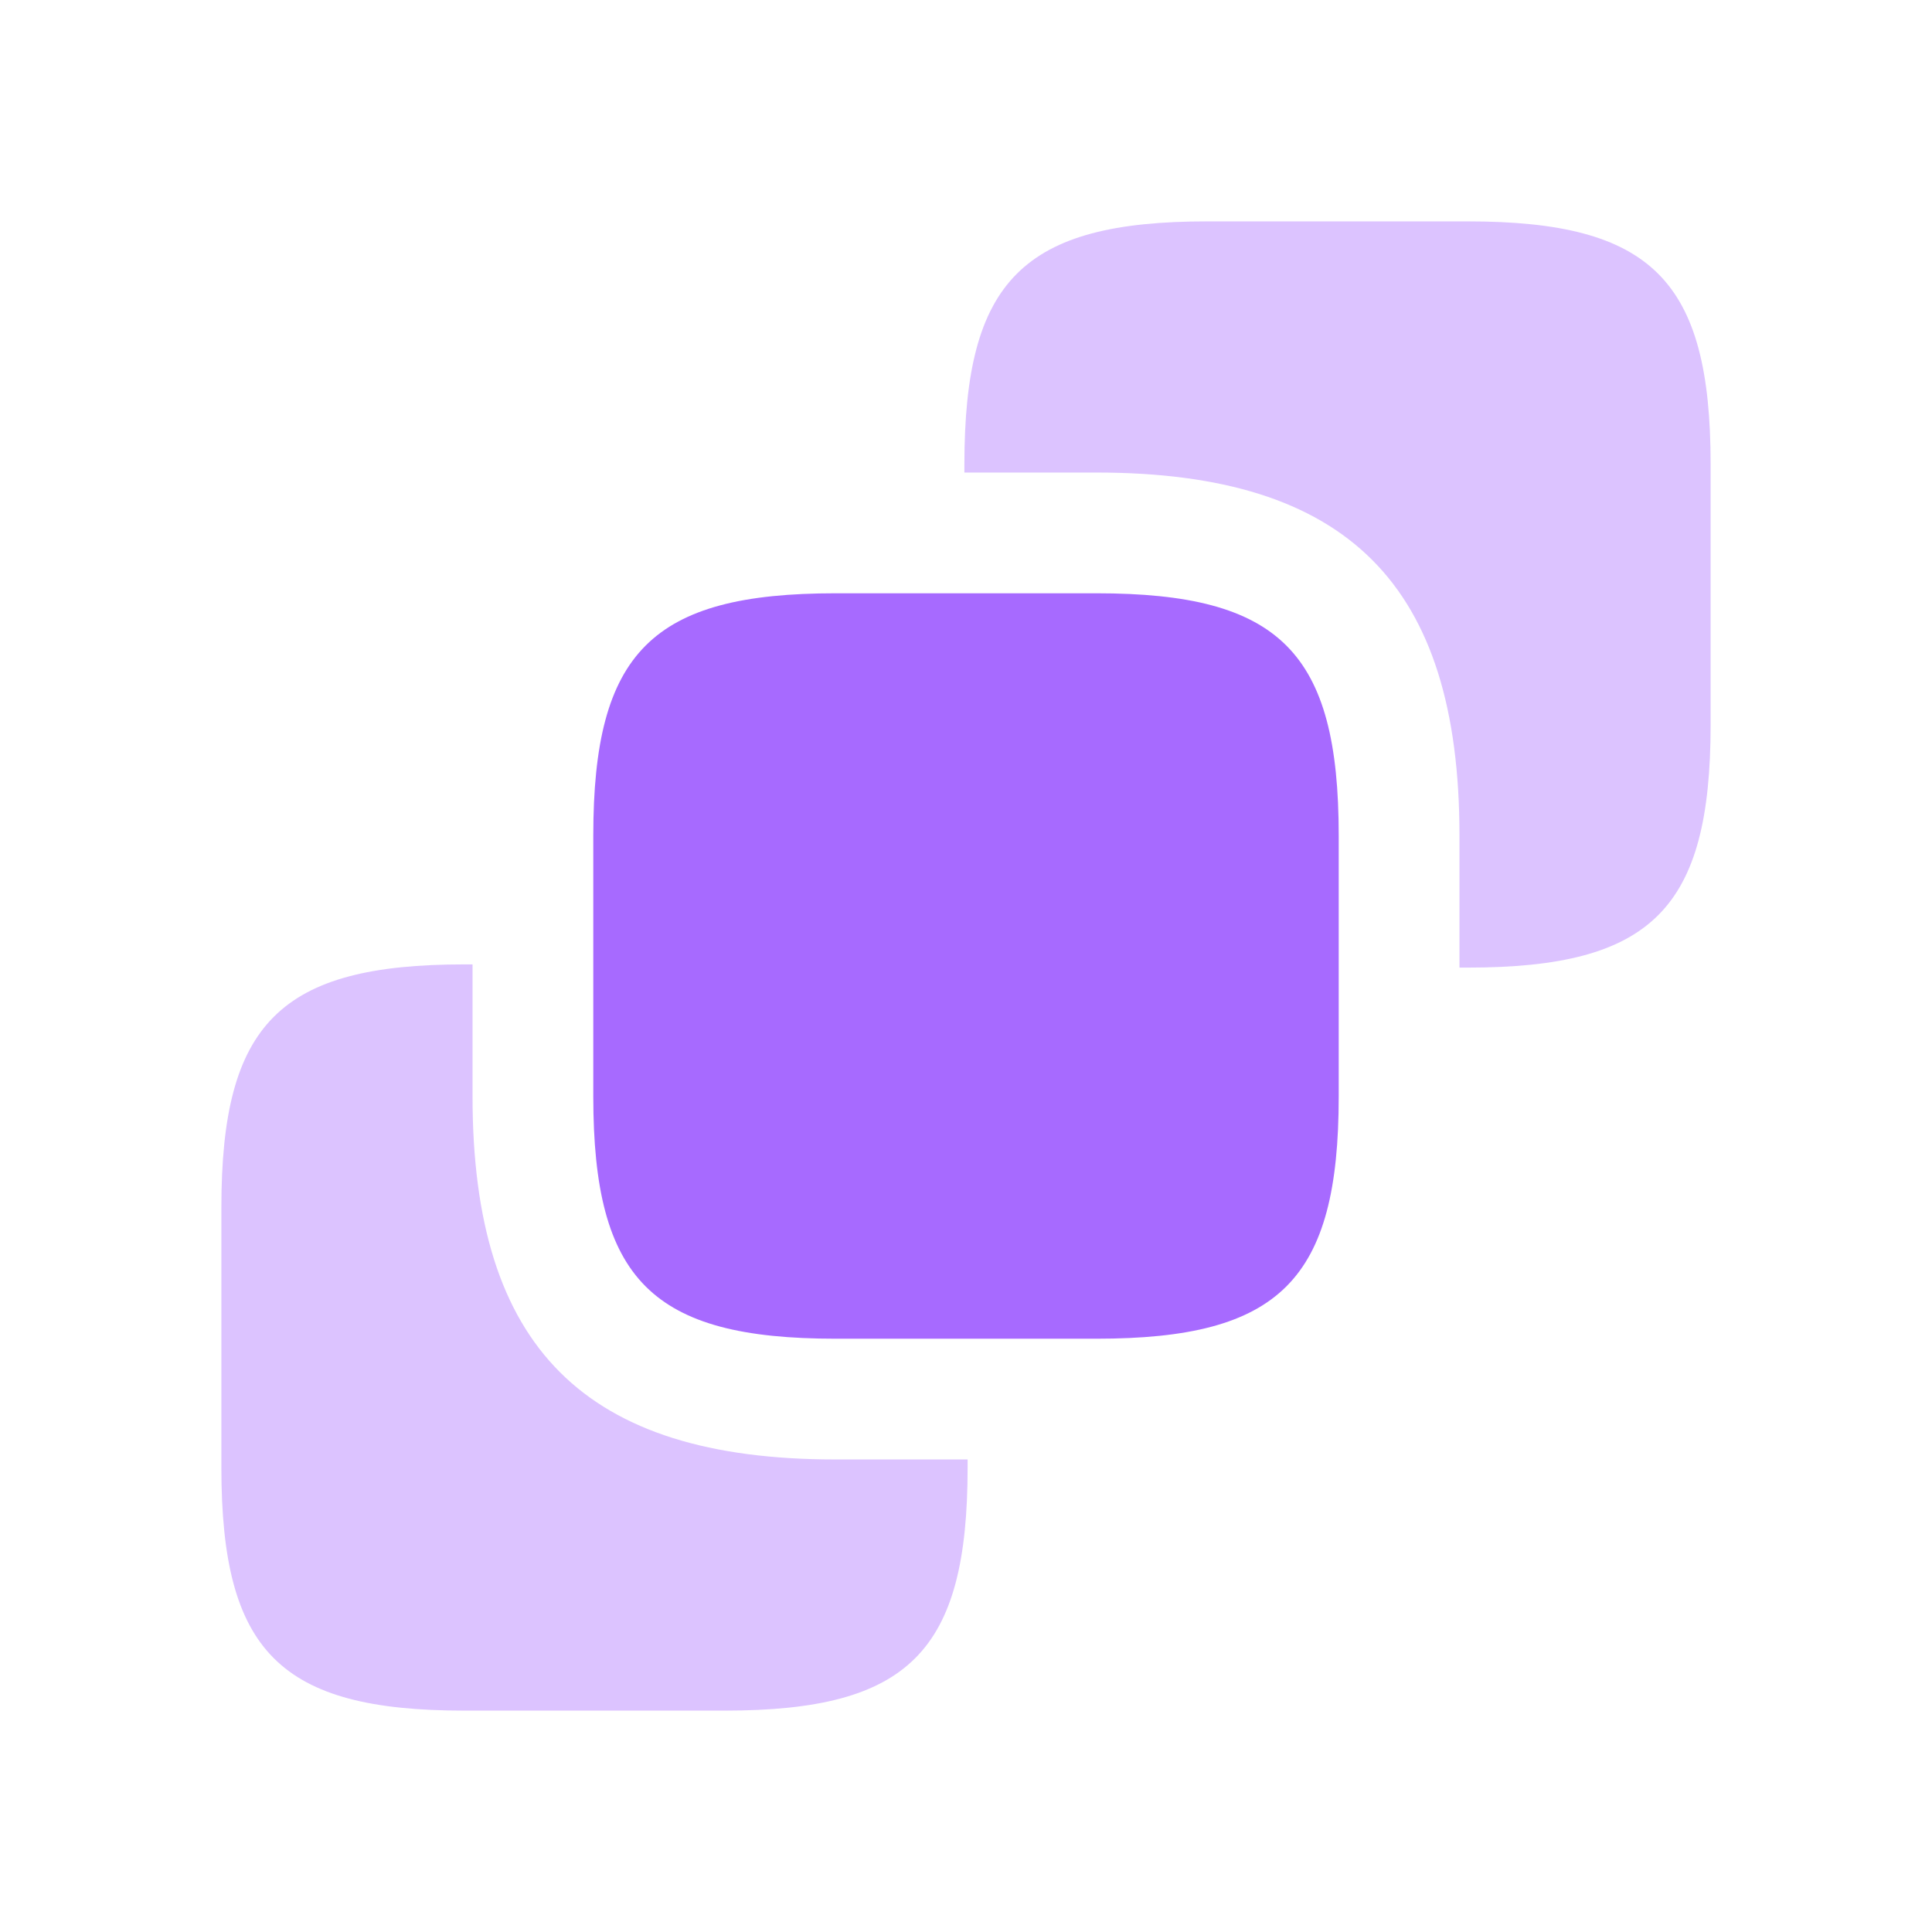
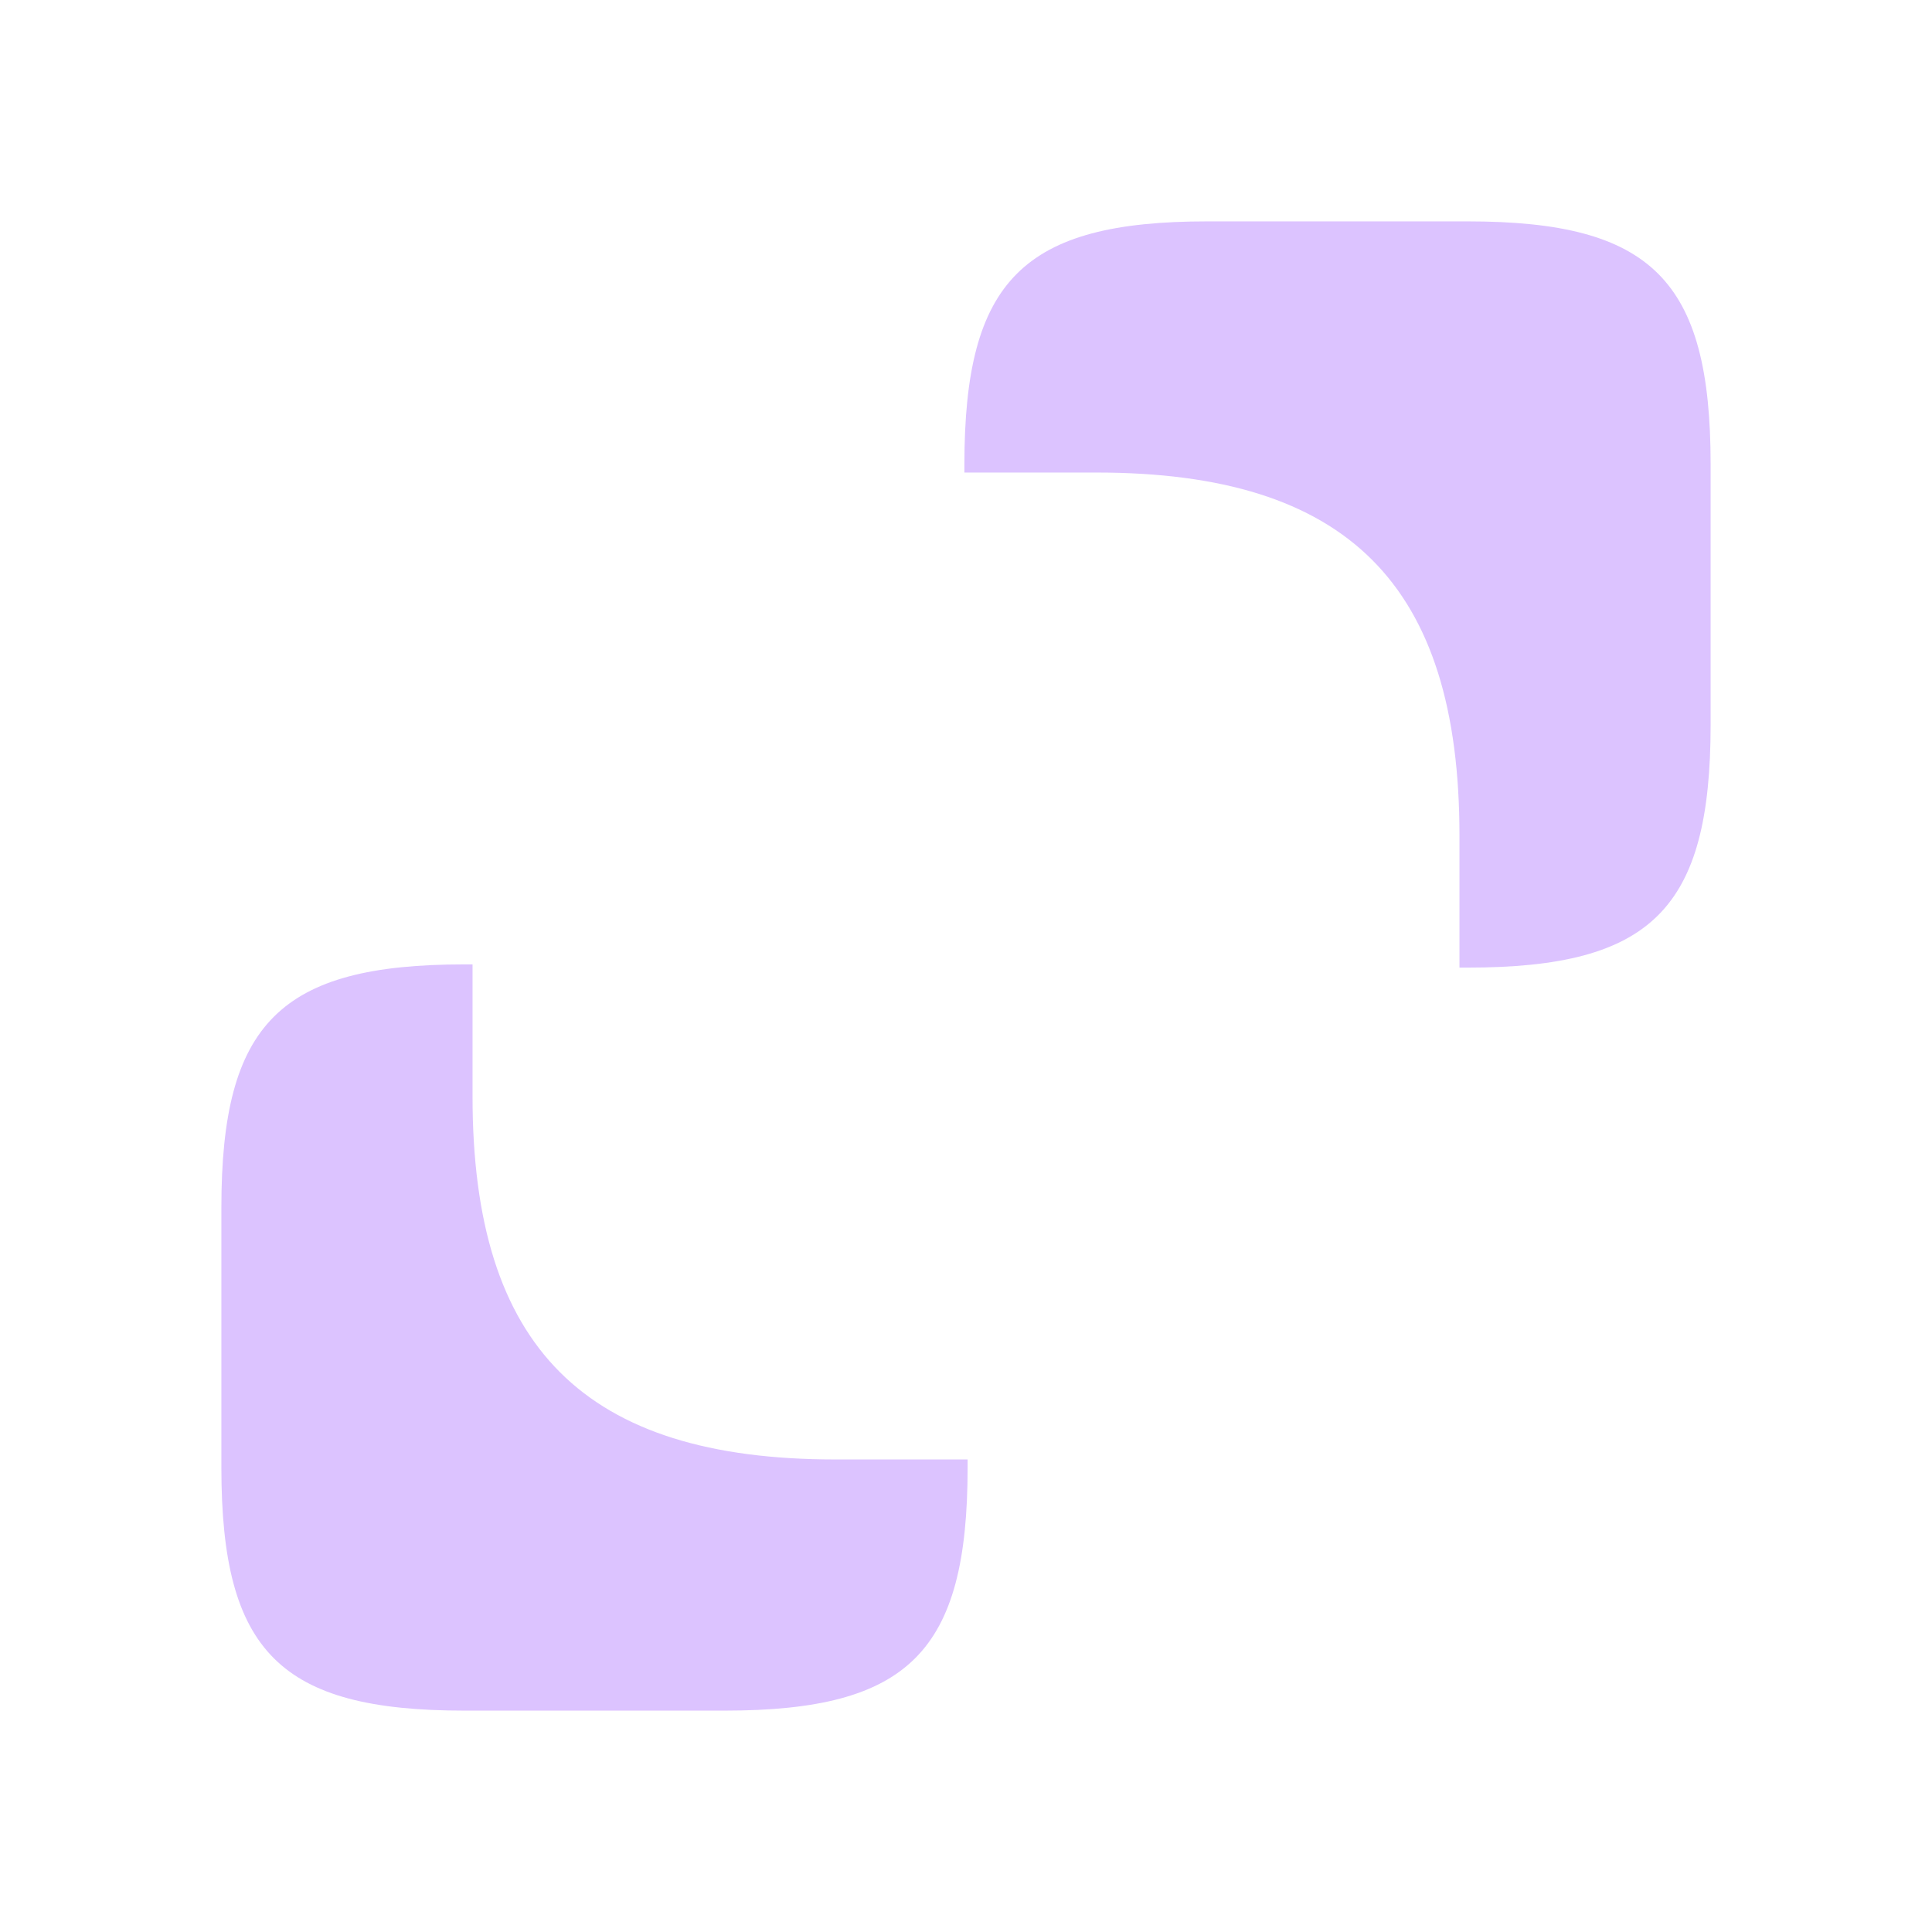
<svg xmlns="http://www.w3.org/2000/svg" width="36" height="36" viewBox="0 0 36 36" fill="none">
  <path opacity="0.4" d="M31.875 8.655V13.5C31.875 16.935 30.78 18.03 27.345 18.03H27.195V15.57C27.195 10.89 25.11 8.805 20.43 8.805H17.97V8.655C17.97 5.22 19.065 4.125 22.5 4.125H27.345C30.78 4.125 31.875 5.22 31.875 8.655Z" fill="#A76AFF" />
-   <path d="M24.945 15.57V20.43C24.945 23.85 23.85 24.945 20.43 24.945H15.57C12.15 24.945 11.055 23.85 11.055 20.43V15.57C11.055 12.15 12.15 11.055 15.57 11.055H20.43C23.85 11.055 24.945 12.15 24.945 15.57Z" fill="#A76AFF" />
  <path opacity="0.4" d="M18.03 27.195V27.345C18.03 30.78 16.935 31.875 13.5 31.875H8.655C5.22 31.875 4.125 30.78 4.125 27.345V22.5C4.125 19.065 5.22 17.97 8.655 17.97H8.805V20.43C8.805 25.11 10.89 27.195 15.57 27.195H18.03Z" fill="#A76AFF" />
</svg>